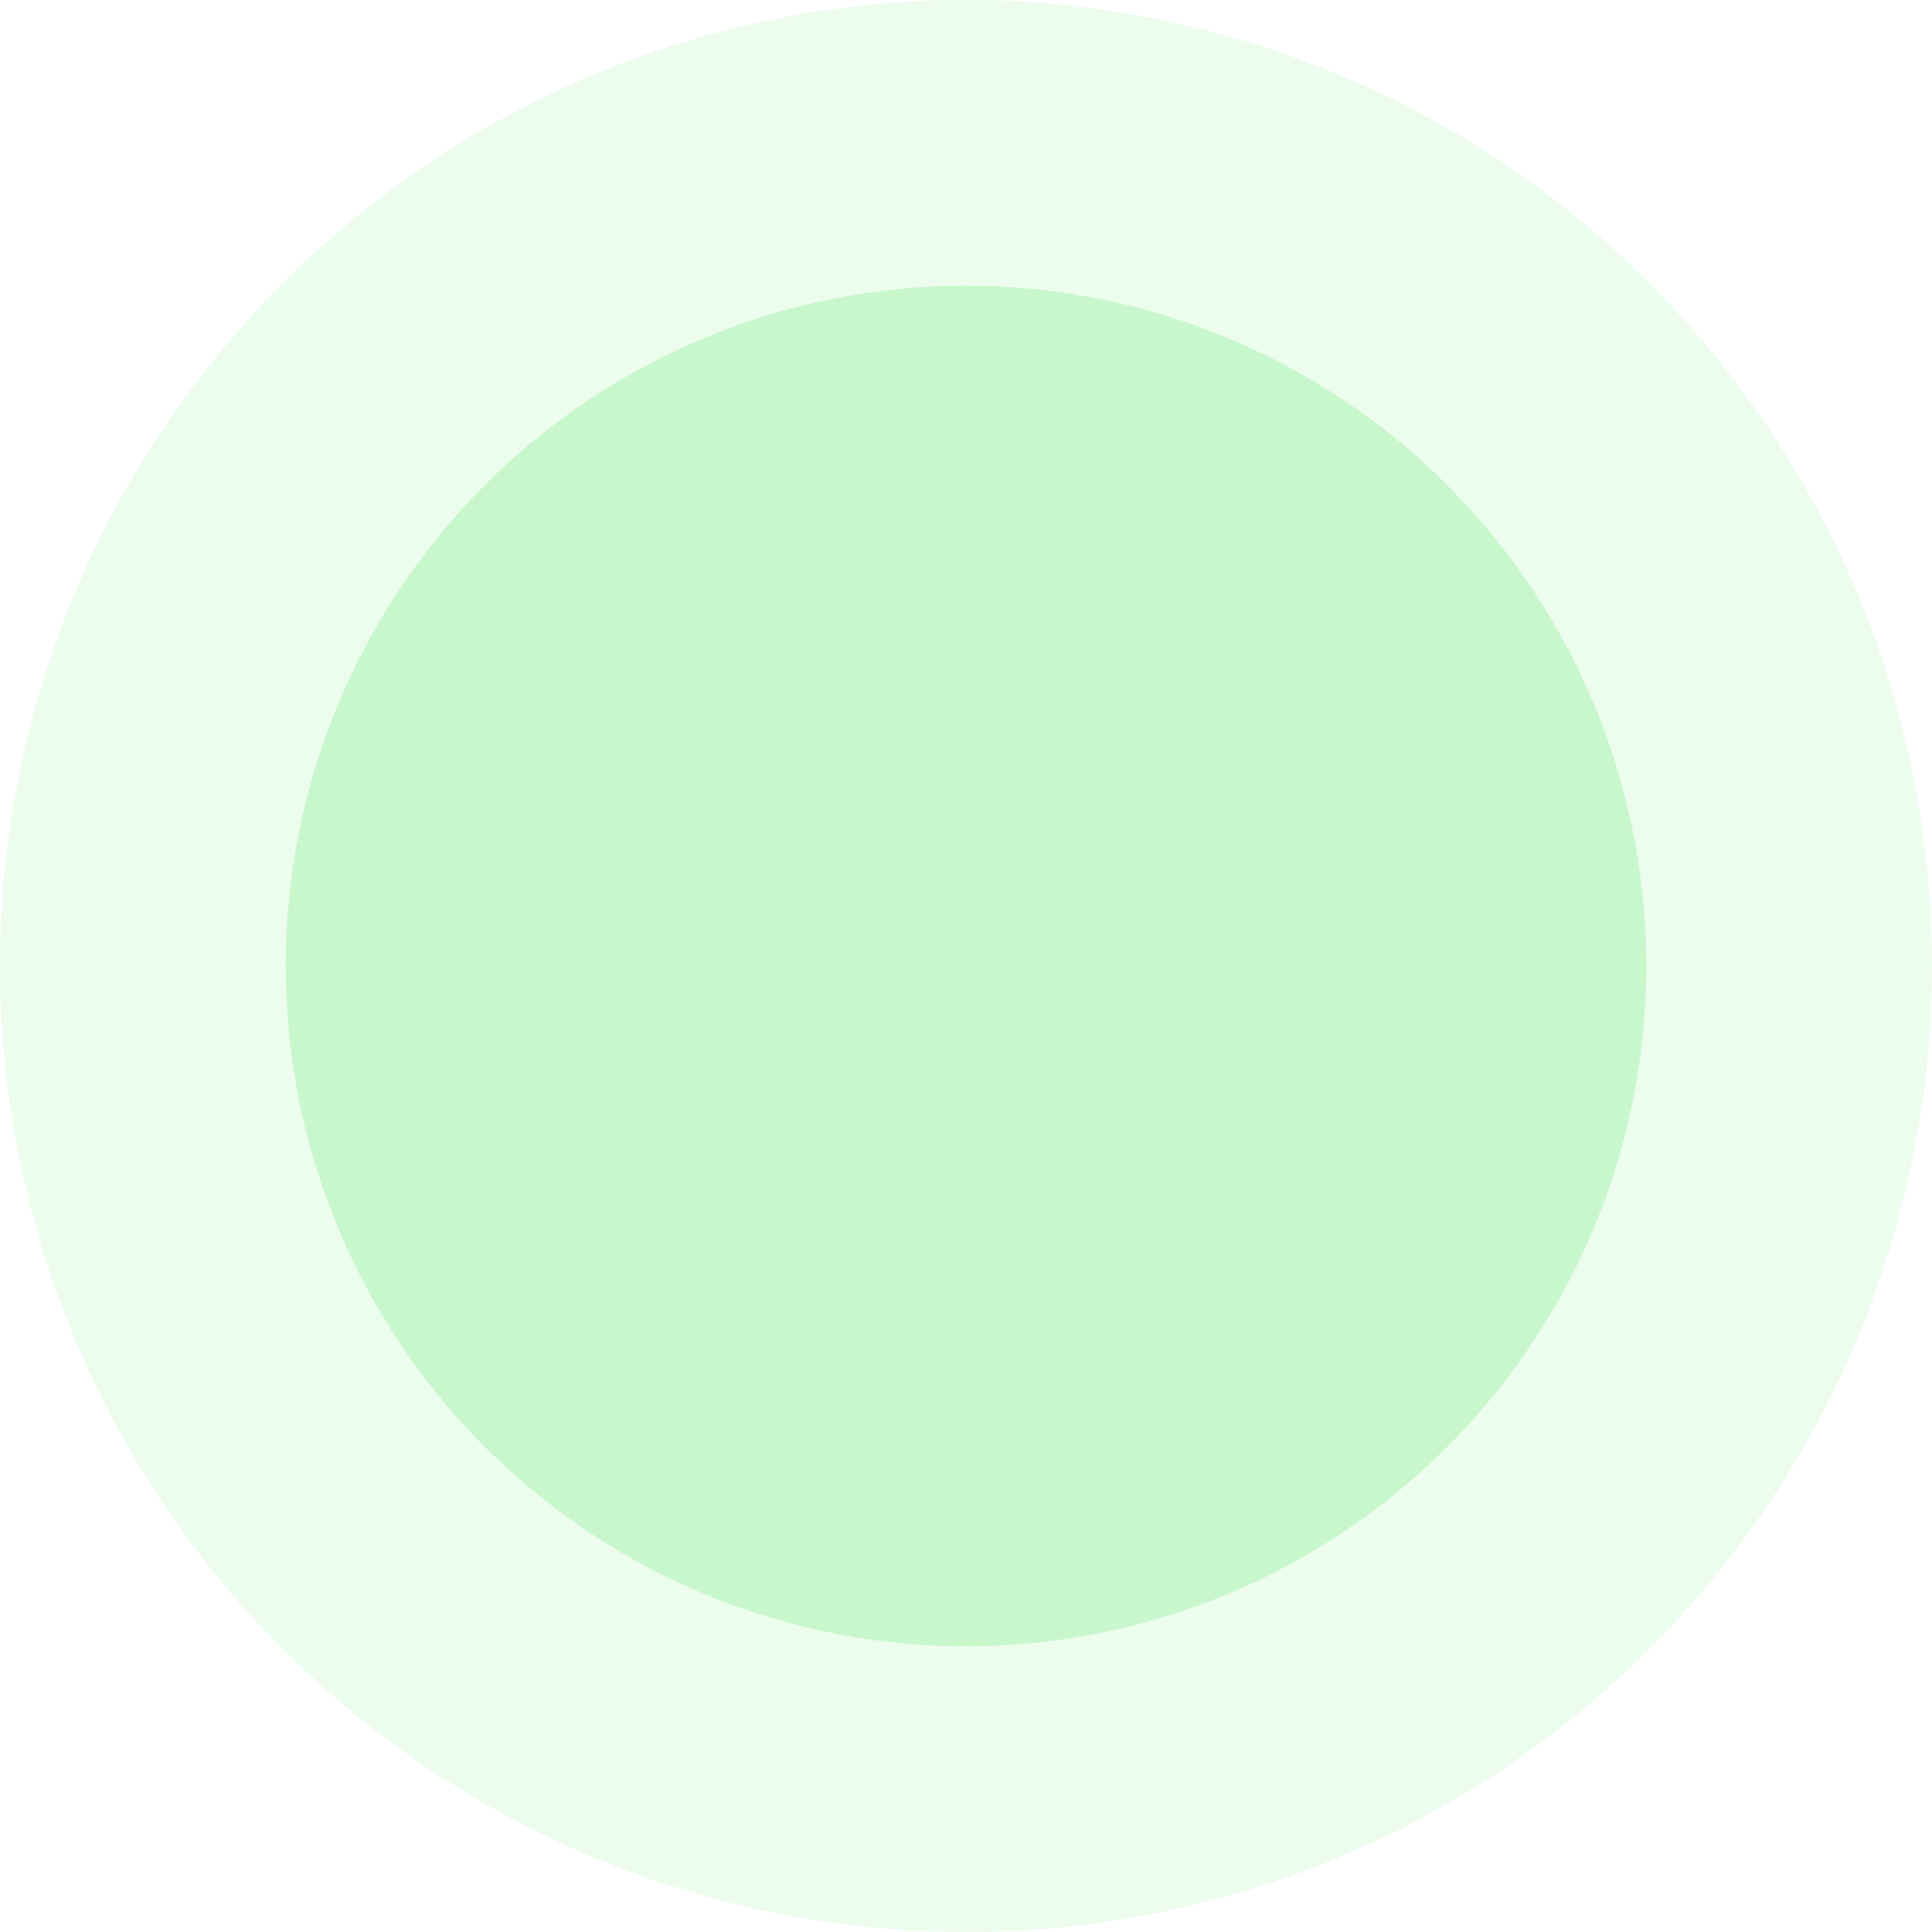
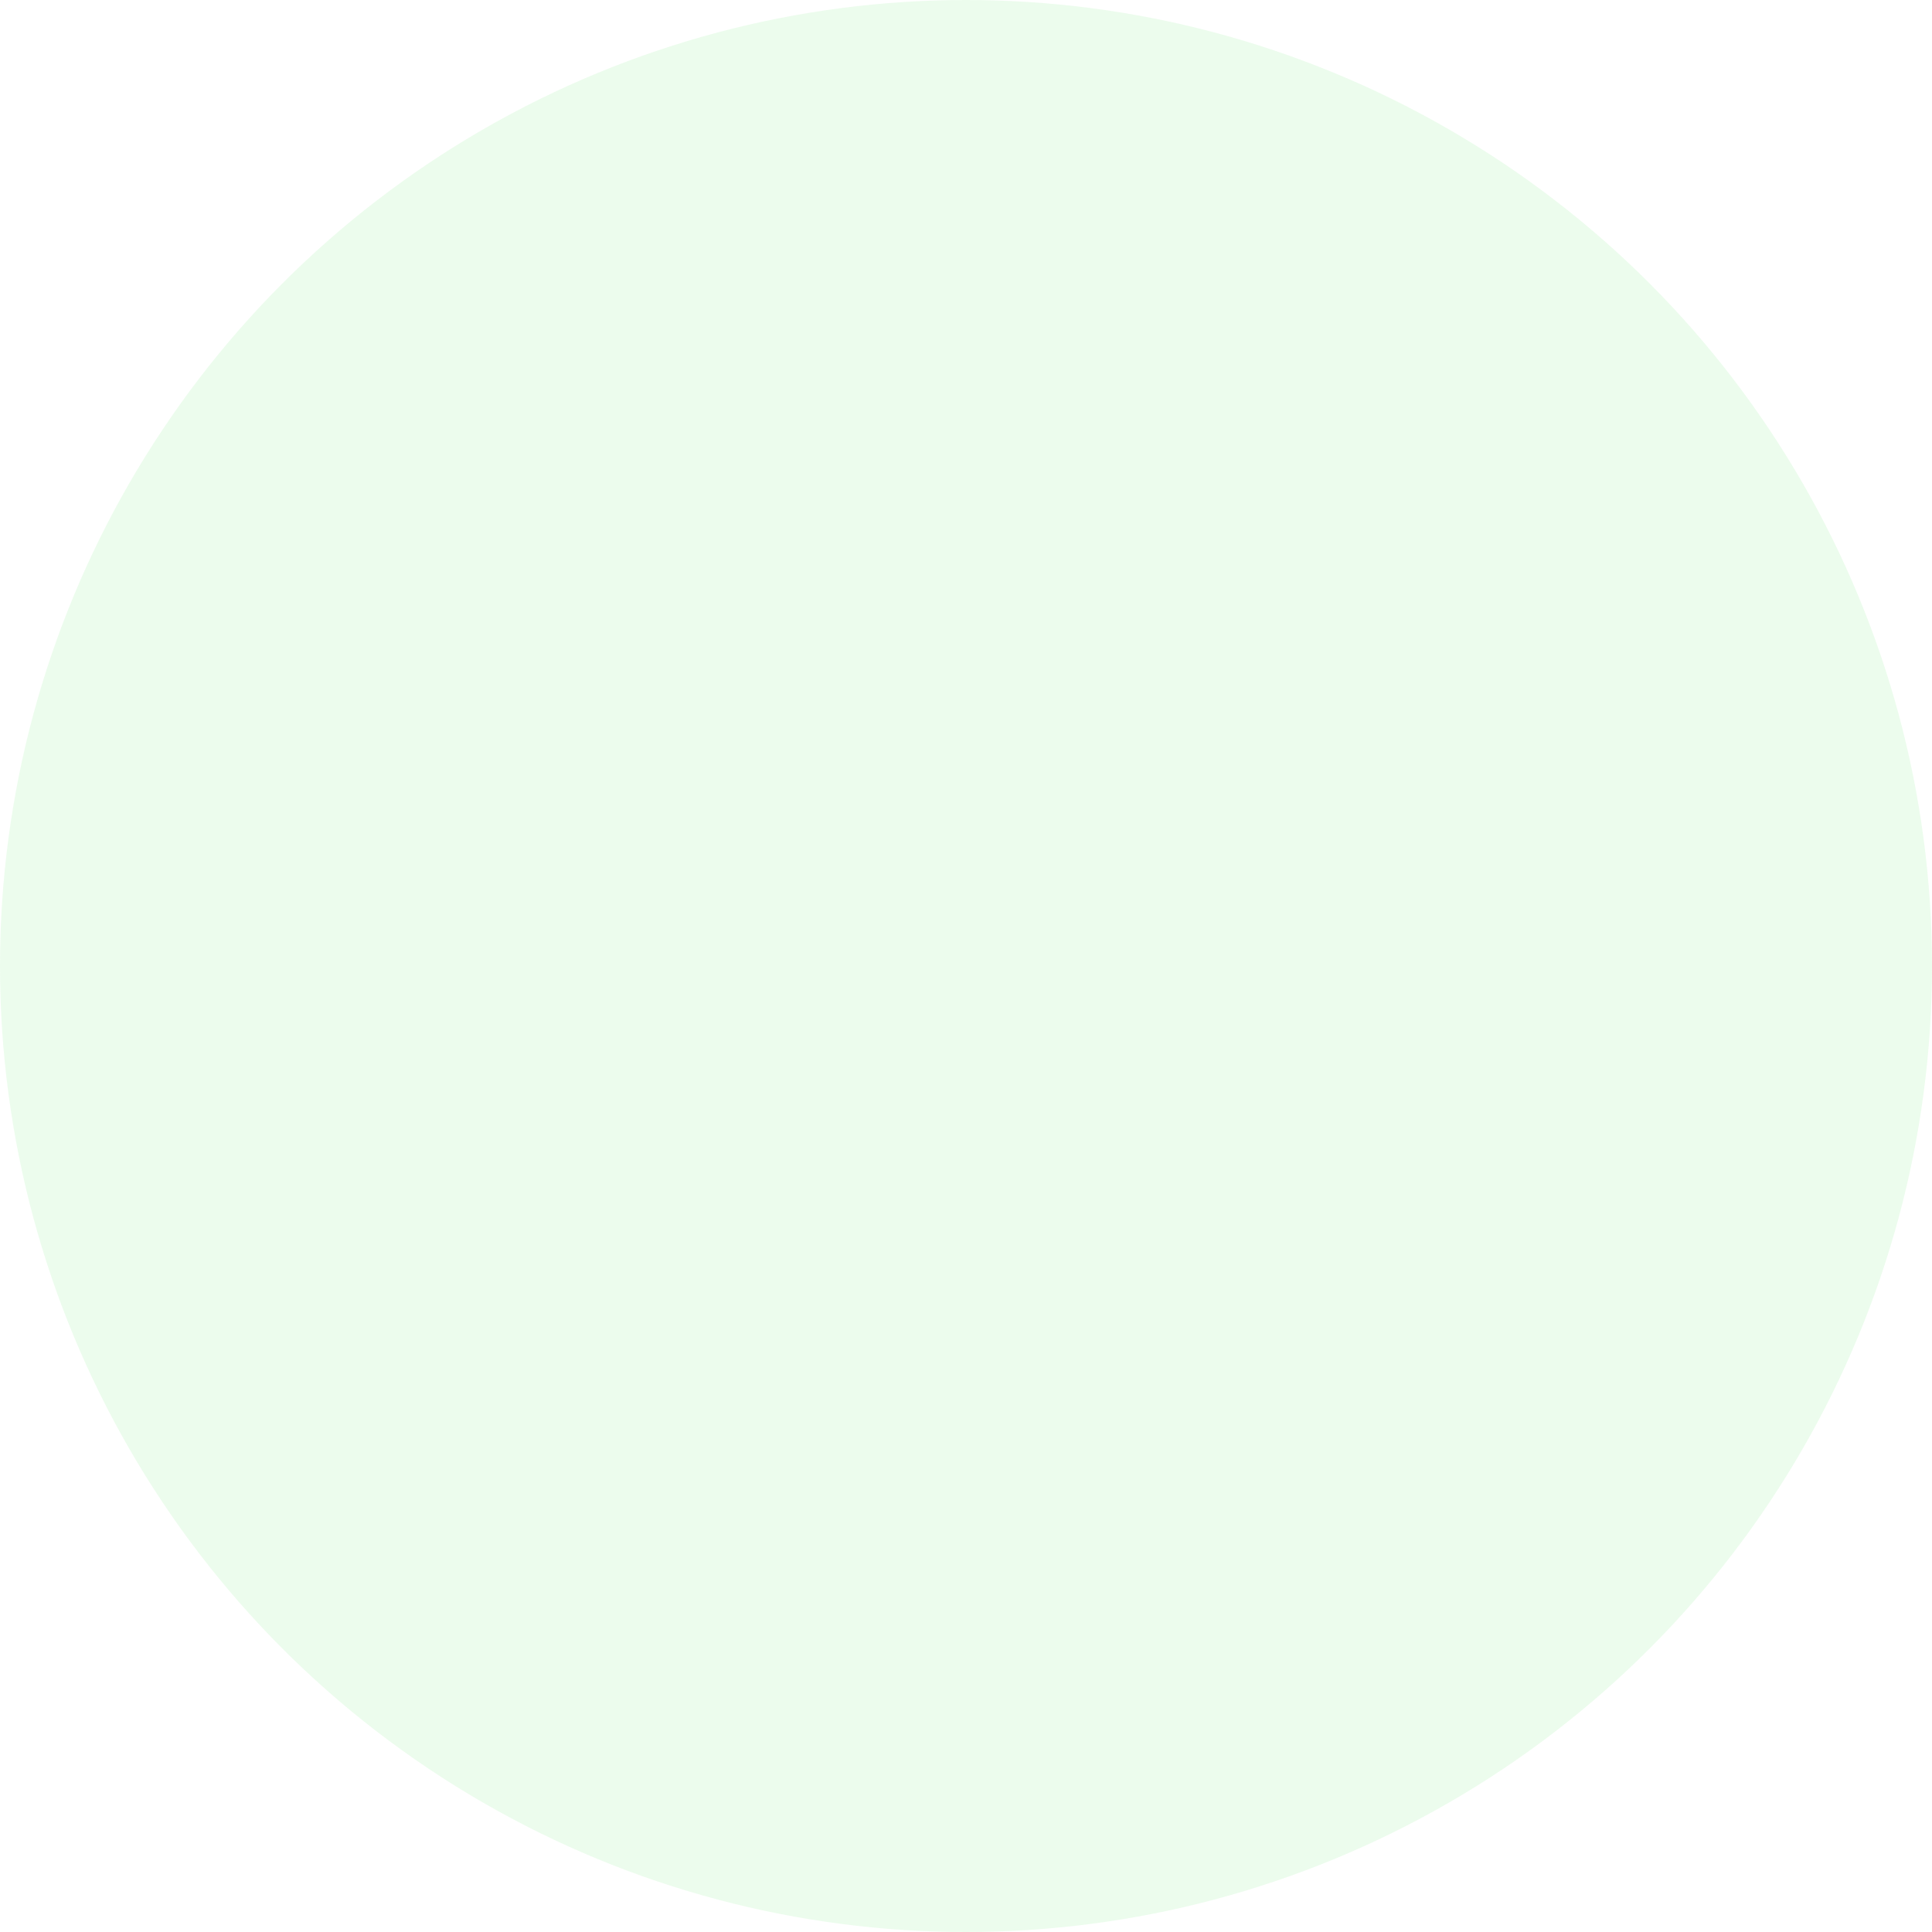
<svg xmlns="http://www.w3.org/2000/svg" width="426" height="426" viewBox="0 0 426 426" fill="none">
  <circle cx="213" cy="213" r="213" fill="#3ce447" opacity="0.1" />
-   <circle cx="213" cy="213" r="150" fill="#3ce447" opacity="0.2" />
</svg>